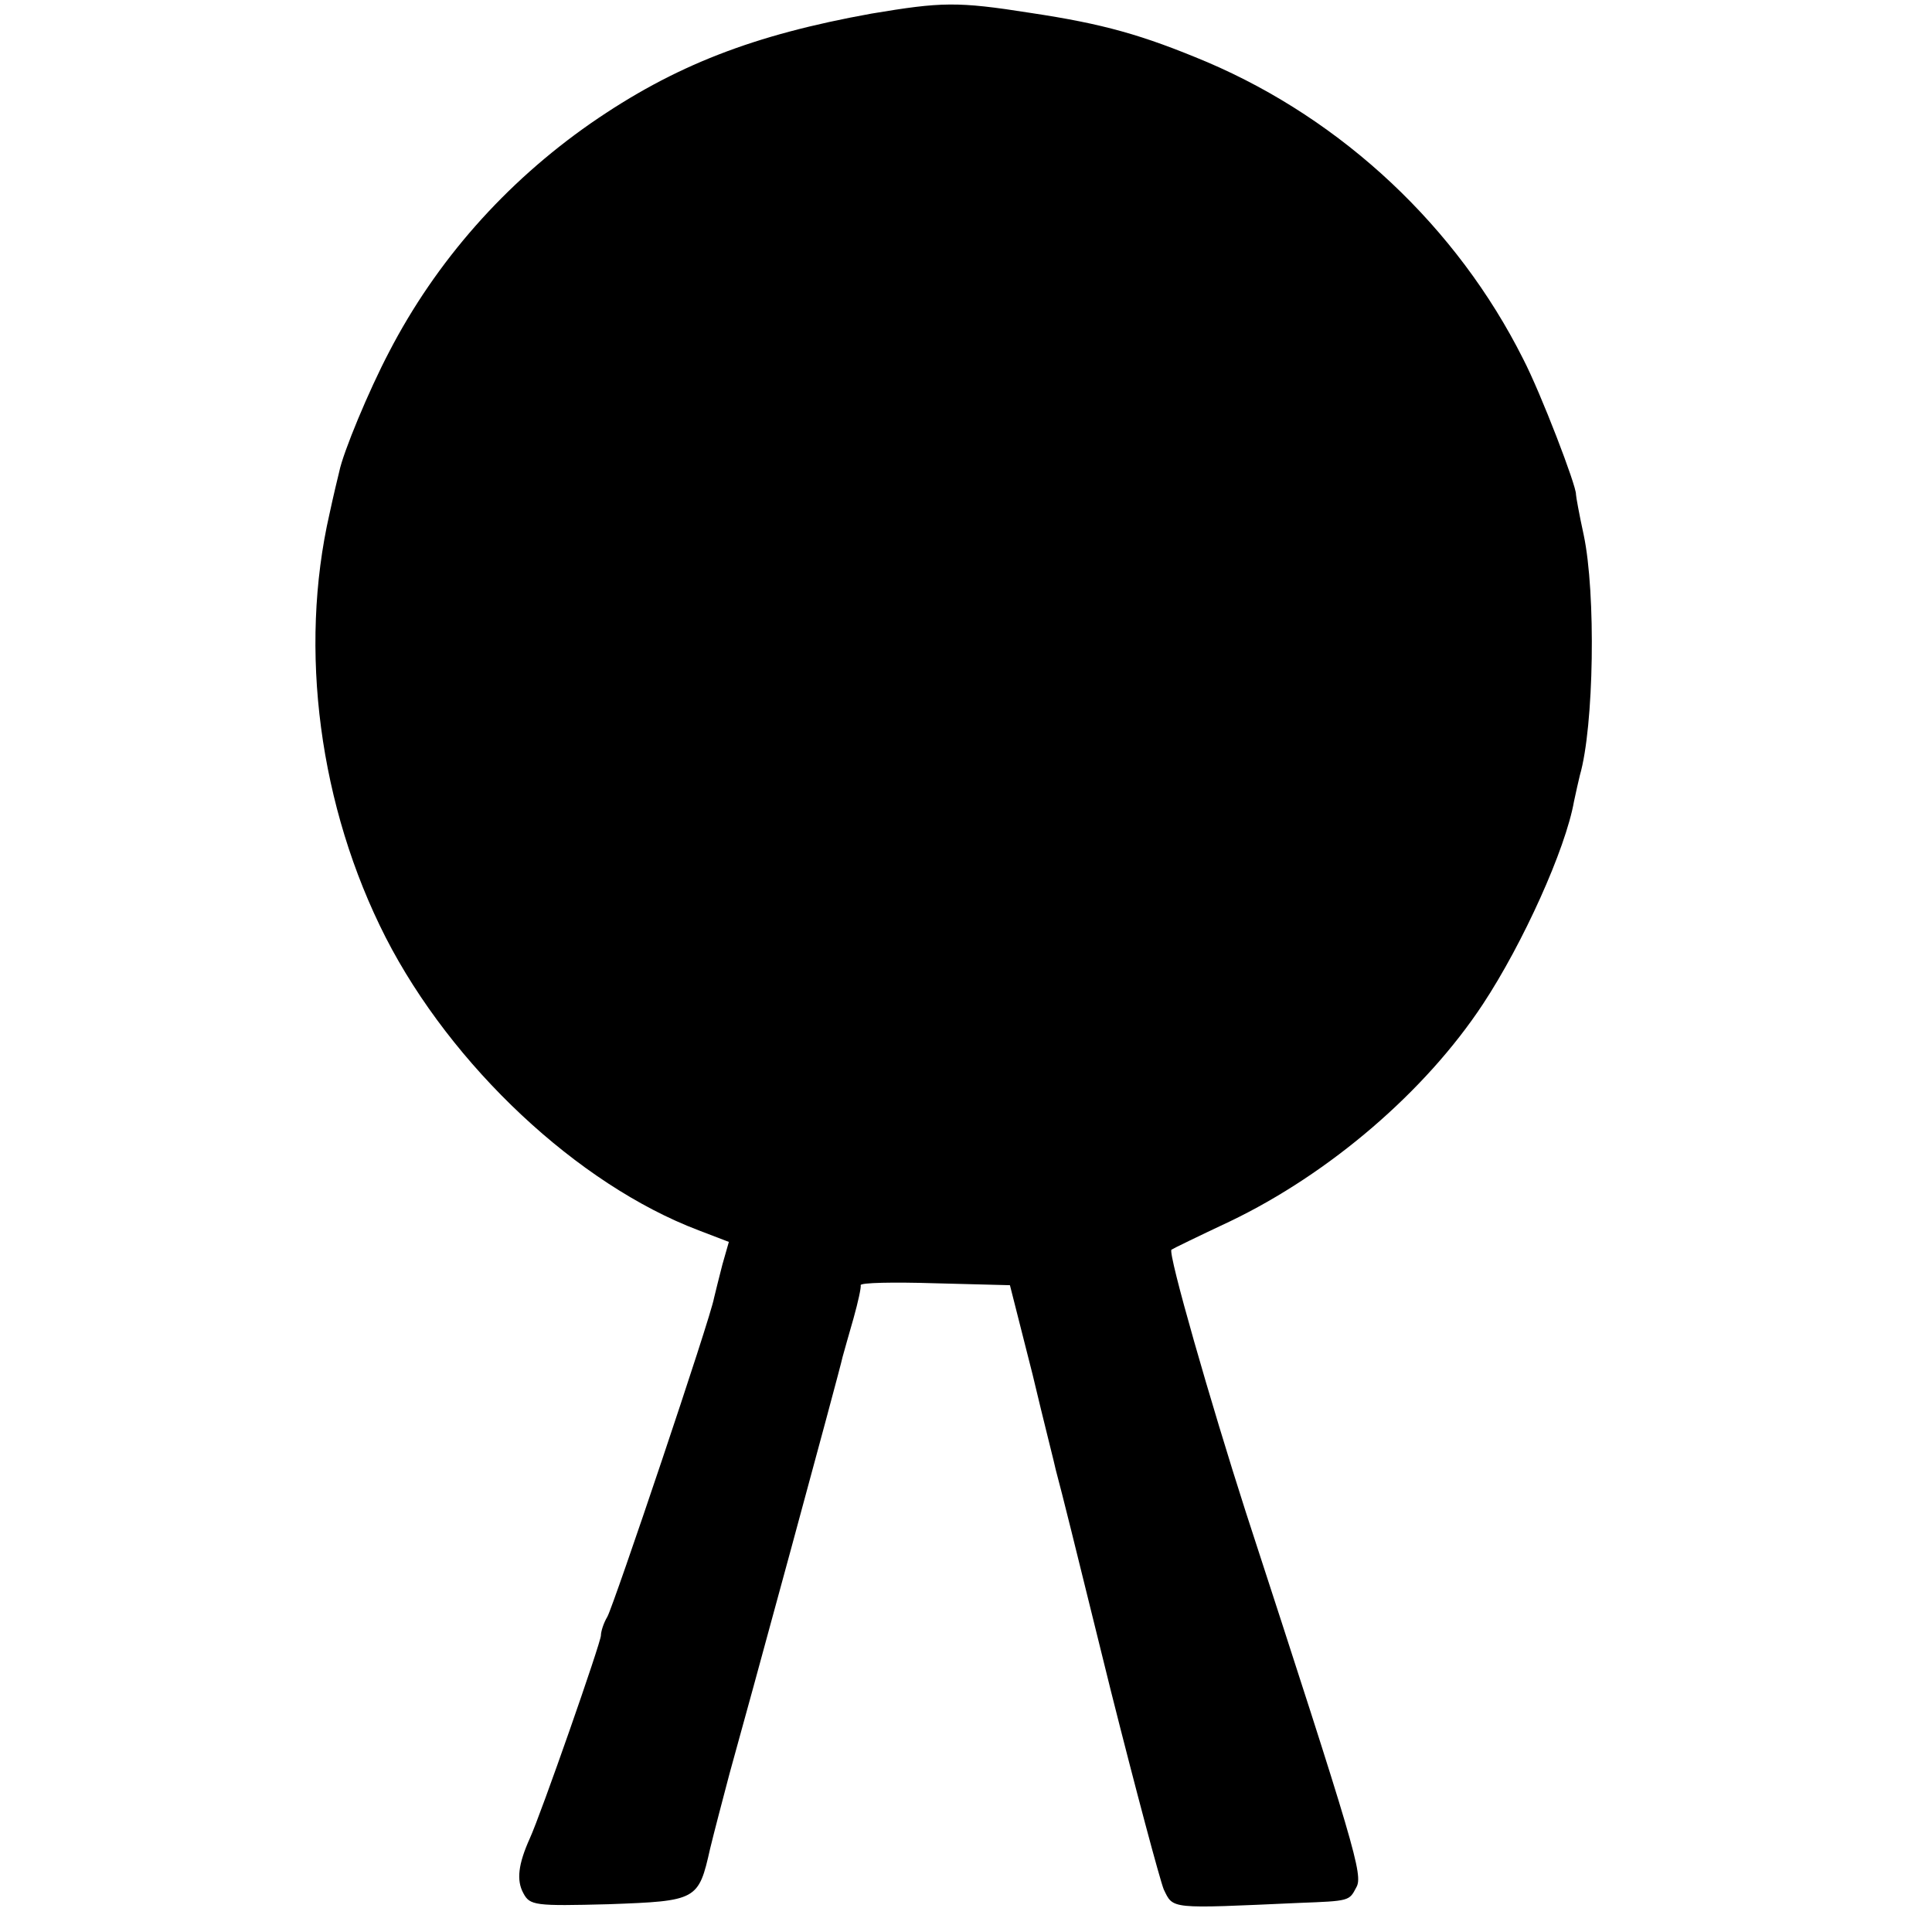
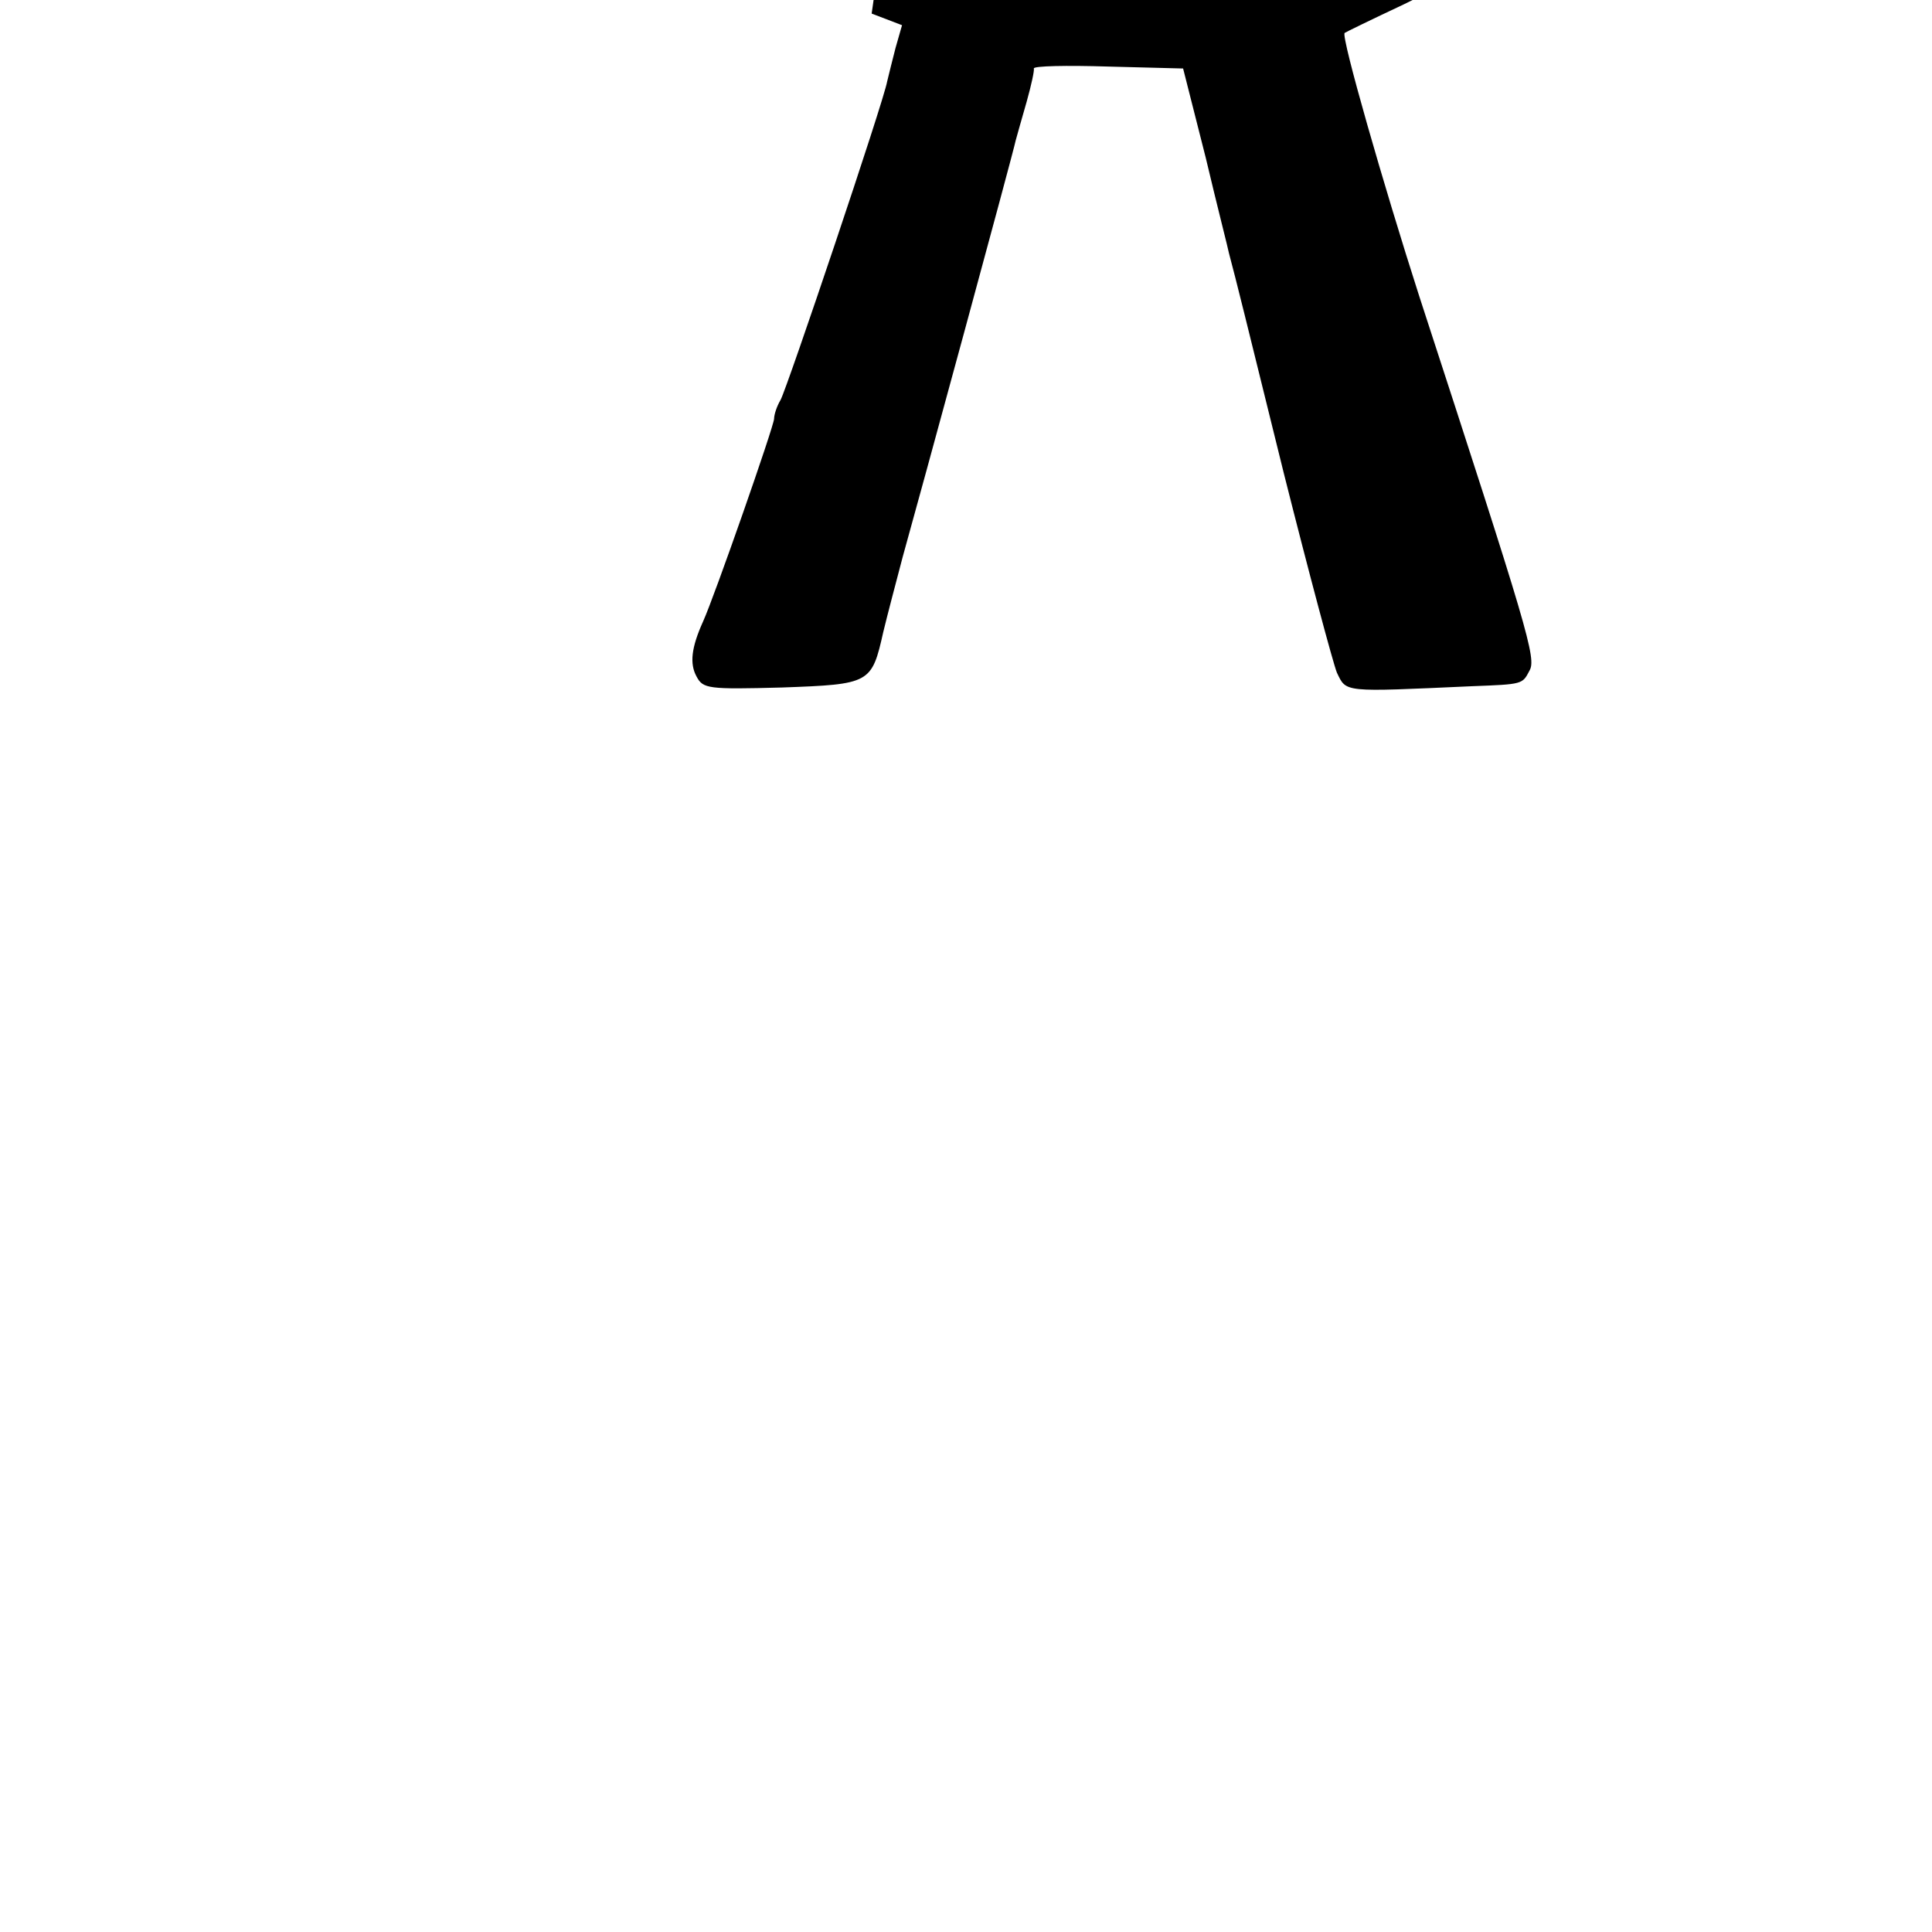
<svg xmlns="http://www.w3.org/2000/svg" version="1.0" width="299pt" height="299pt" viewBox="0 0 299 299" preserveAspectRatio="xMidYMid meet">
  <g transform="translate(0,299) scale(0.1,-0.1)" fill="#000000" stroke="none">
-     <path d="M1349 2969 c-183 -33 -305 -80 -435 -170 -132 -92 -239 -213 -312 -354 -31 -59 -71 -155 -77 -185 -2 -8 -9 -37 -15 -65 -48 -210 -16 -454 87 -656 102 -199 297 -382 484 -453 l47 -18 -10 -35 c-5 -20 -11 -43 -13 -52 -5 -30 -155 -475 -165 -493 -6 -10 -10 -23 -10 -29 0 -11 -93 -277 -110 -314 -18 -40 -21 -65 -10 -85 10 -19 18 -20 132 -17 137 5 139 6 157 86 6 25 20 78 30 116 25 89 171 625 175 645 2 8 10 35 17 60 7 25 12 48 11 51 -1 4 51 5 115 3 l116 -3 35 -138 c18 -76 35 -142 36 -148 12 -45 24 -94 85 -341 39 -155 76 -293 82 -308 15 -31 8 -30 209 -21 79 3 78 3 89 24 11 19 -1 59 -171 581 -54 168 -121 401 -115 406 1 1 42 21 91 44 154 74 302 201 391 336 62 94 128 240 141 314 3 14 7 32 9 40 22 76 25 282 6 372 -7 32 -12 60 -12 63 1 12 -54 156 -82 210 -102 203 -278 369 -489 459 -100 42 -160 59 -273 76 -114 18 -138 17 -246 -1z" />
+     <path d="M1349 2969 l47 -18 -10 -35 c-5 -20 -11 -43 -13 -52 -5 -30 -155 -475 -165 -493 -6 -10 -10 -23 -10 -29 0 -11 -93 -277 -110 -314 -18 -40 -21 -65 -10 -85 10 -19 18 -20 132 -17 137 5 139 6 157 86 6 25 20 78 30 116 25 89 171 625 175 645 2 8 10 35 17 60 7 25 12 48 11 51 -1 4 51 5 115 3 l116 -3 35 -138 c18 -76 35 -142 36 -148 12 -45 24 -94 85 -341 39 -155 76 -293 82 -308 15 -31 8 -30 209 -21 79 3 78 3 89 24 11 19 -1 59 -171 581 -54 168 -121 401 -115 406 1 1 42 21 91 44 154 74 302 201 391 336 62 94 128 240 141 314 3 14 7 32 9 40 22 76 25 282 6 372 -7 32 -12 60 -12 63 1 12 -54 156 -82 210 -102 203 -278 369 -489 459 -100 42 -160 59 -273 76 -114 18 -138 17 -246 -1z" />
  </g>
</svg>